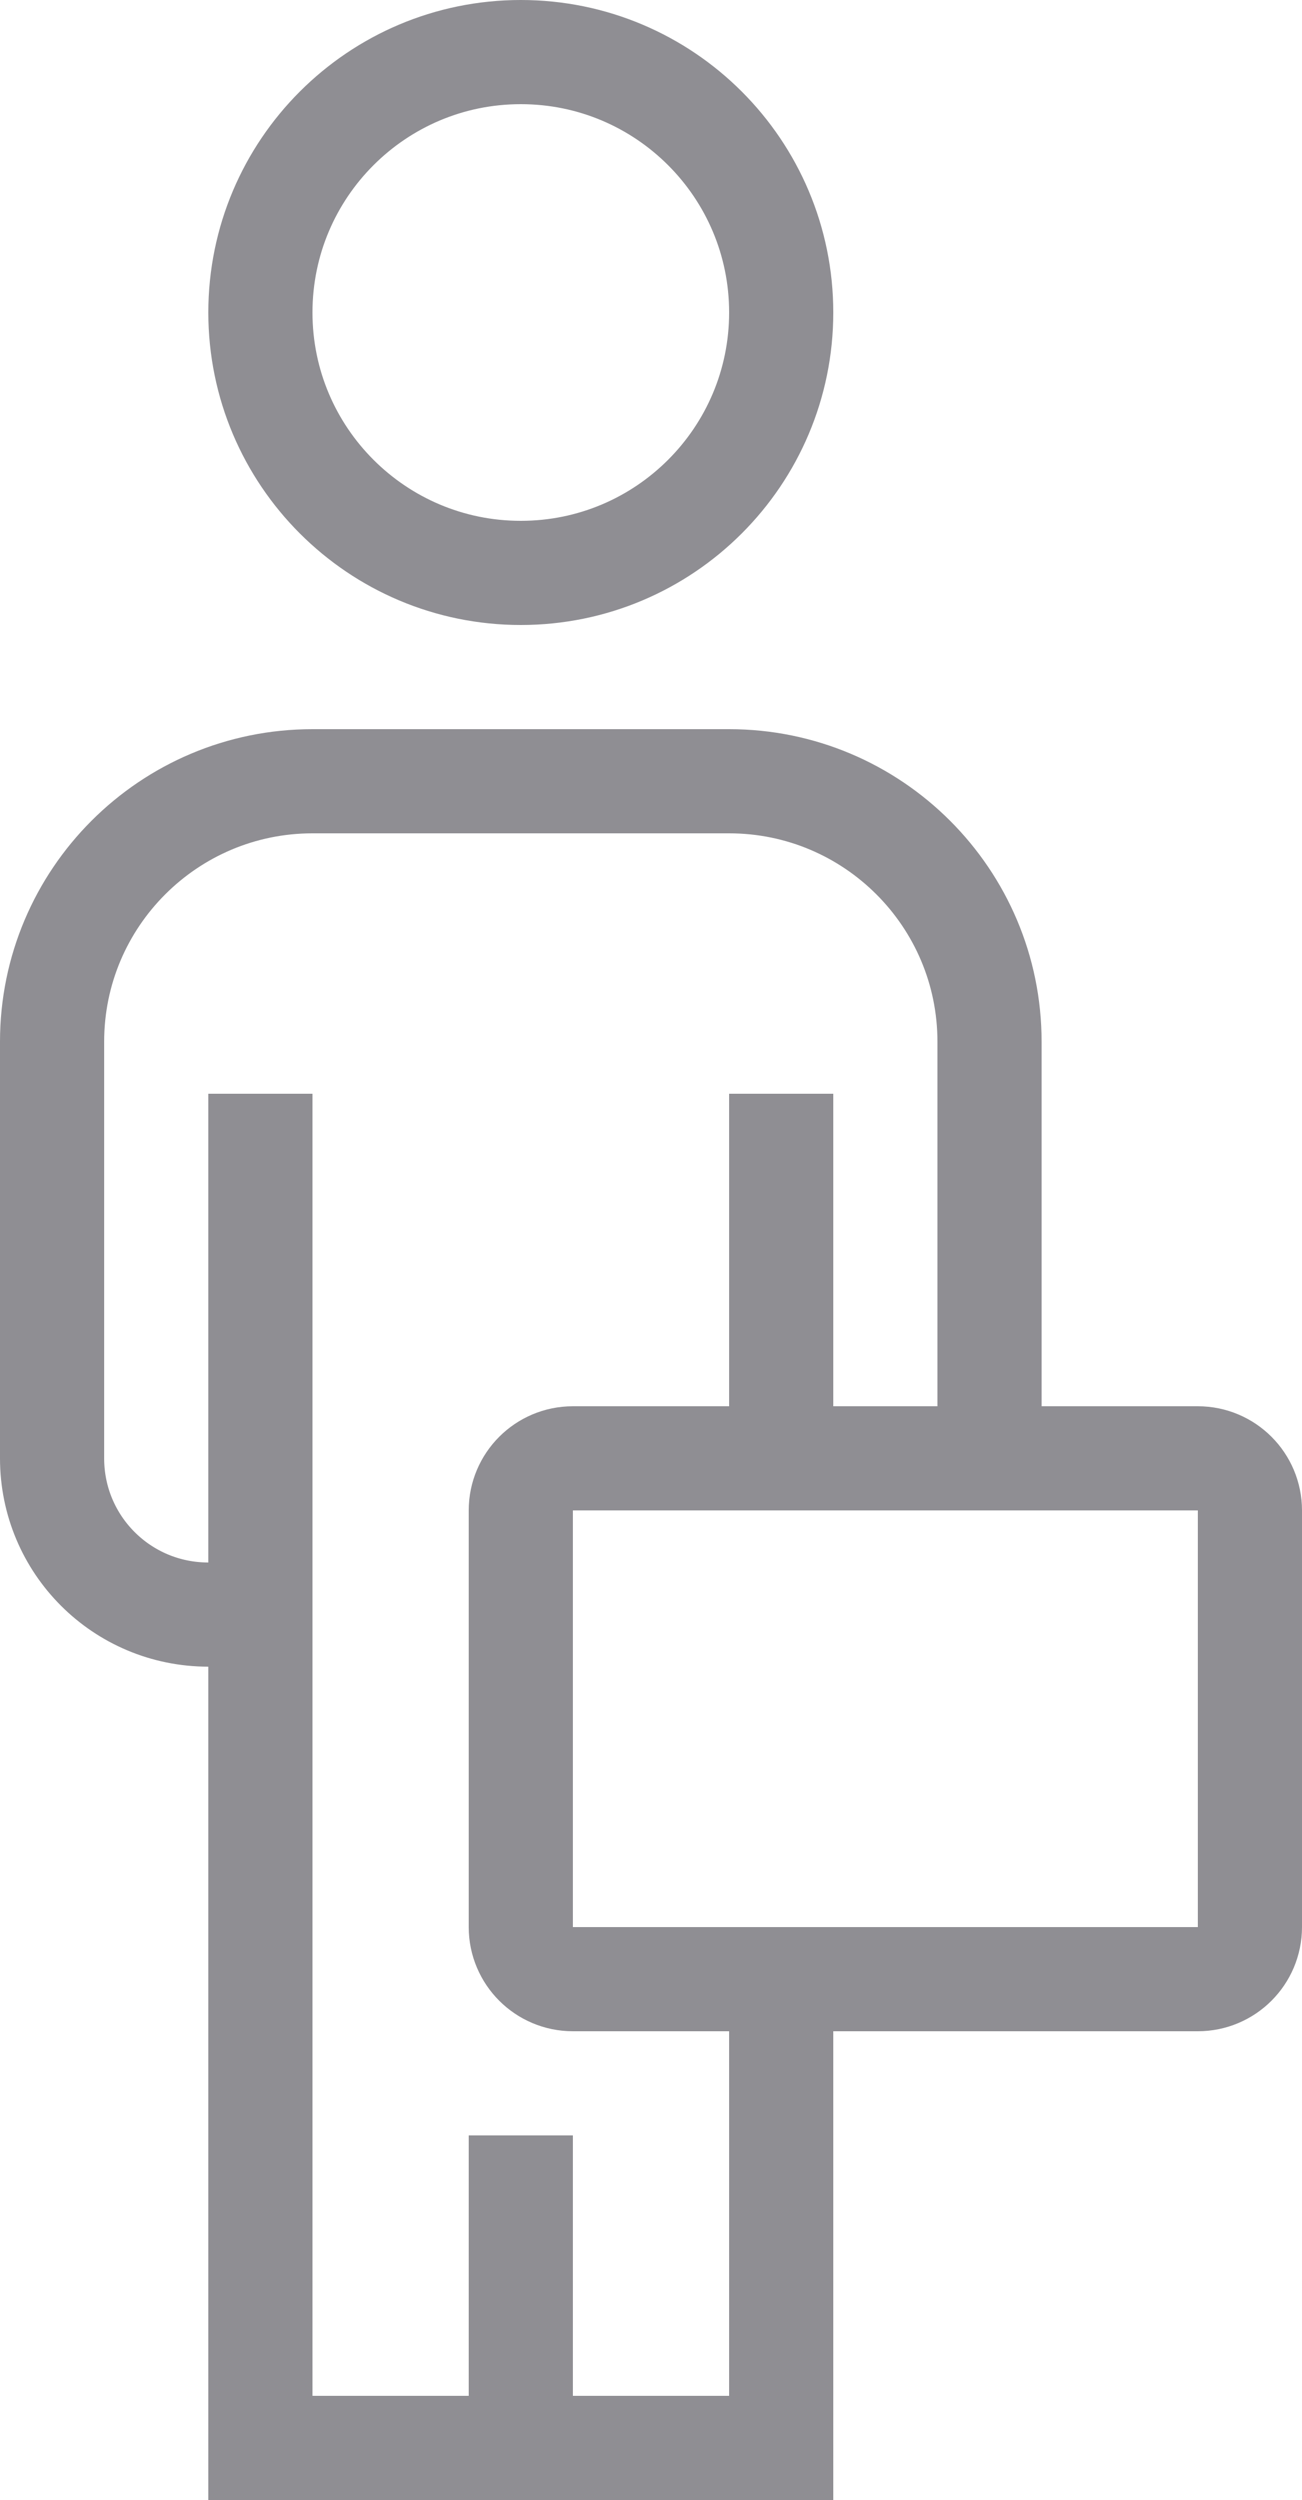
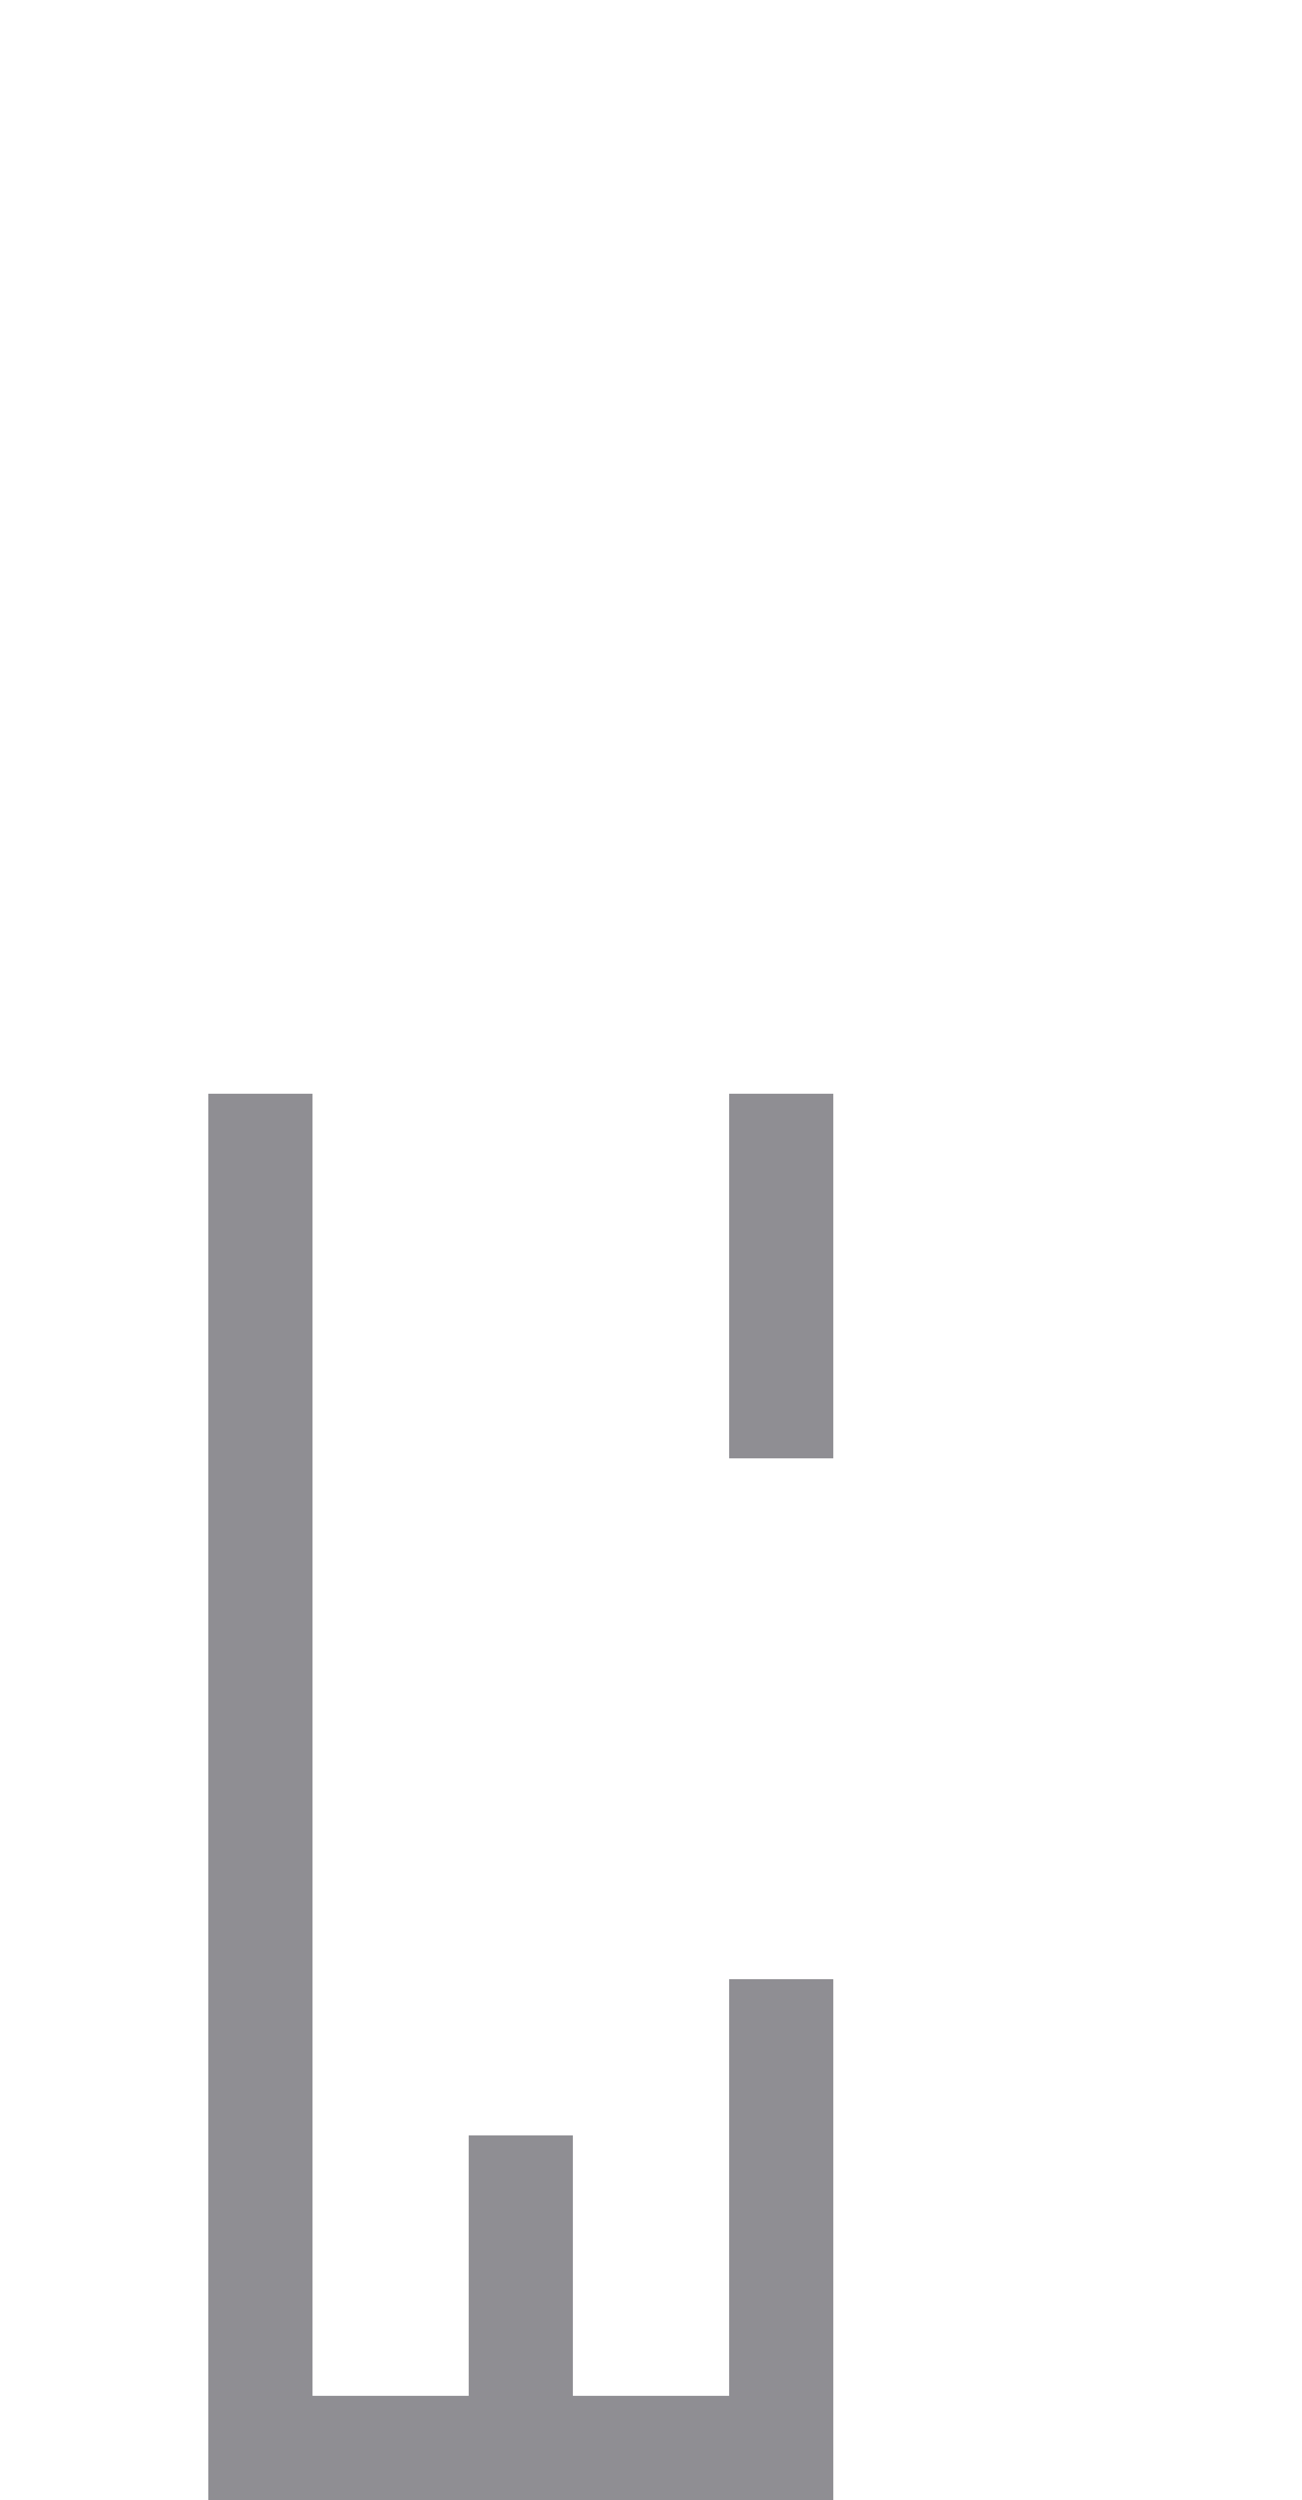
<svg xmlns="http://www.w3.org/2000/svg" width="25" height="48" viewBox="0 0 25 48" fill="none">
-   <path d="M10 11C12.761 11 15 8.761 15 6C15 3.239 12.761 1 10 1C7.239 1 5 3.239 5 6C5 8.761 7.239 11 10 11Z" stroke="#8F8E93" stroke-width="2" stroke-miterlimit="10" />
  <path d="M10 47V41" stroke="#8F8E93" stroke-width="2" stroke-miterlimit="10" />
  <path d="M15 28V21" stroke="#8F8E93" stroke-width="2" stroke-miterlimit="10" />
-   <path d="M5 31H4C2.34 31 1 29.66 1 28V20C1 17.24 3.24 15 6 15H14C16.76 15 19 17.24 19 20V28" stroke="#8F8E93" stroke-width="2" stroke-miterlimit="10" />
  <path d="M5 21V47H15V38" stroke="#8F8E93" stroke-width="2" stroke-miterlimit="10" />
-   <path d="M23 28H11C10.448 28 10 28.448 10 29V37C10 37.552 10.448 38 11 38H23C23.552 38 24 37.552 24 37V29C24 28.448 23.552 28 23 28Z" stroke="#8F8E93" stroke-width="2" stroke-miterlimit="10" />
</svg>